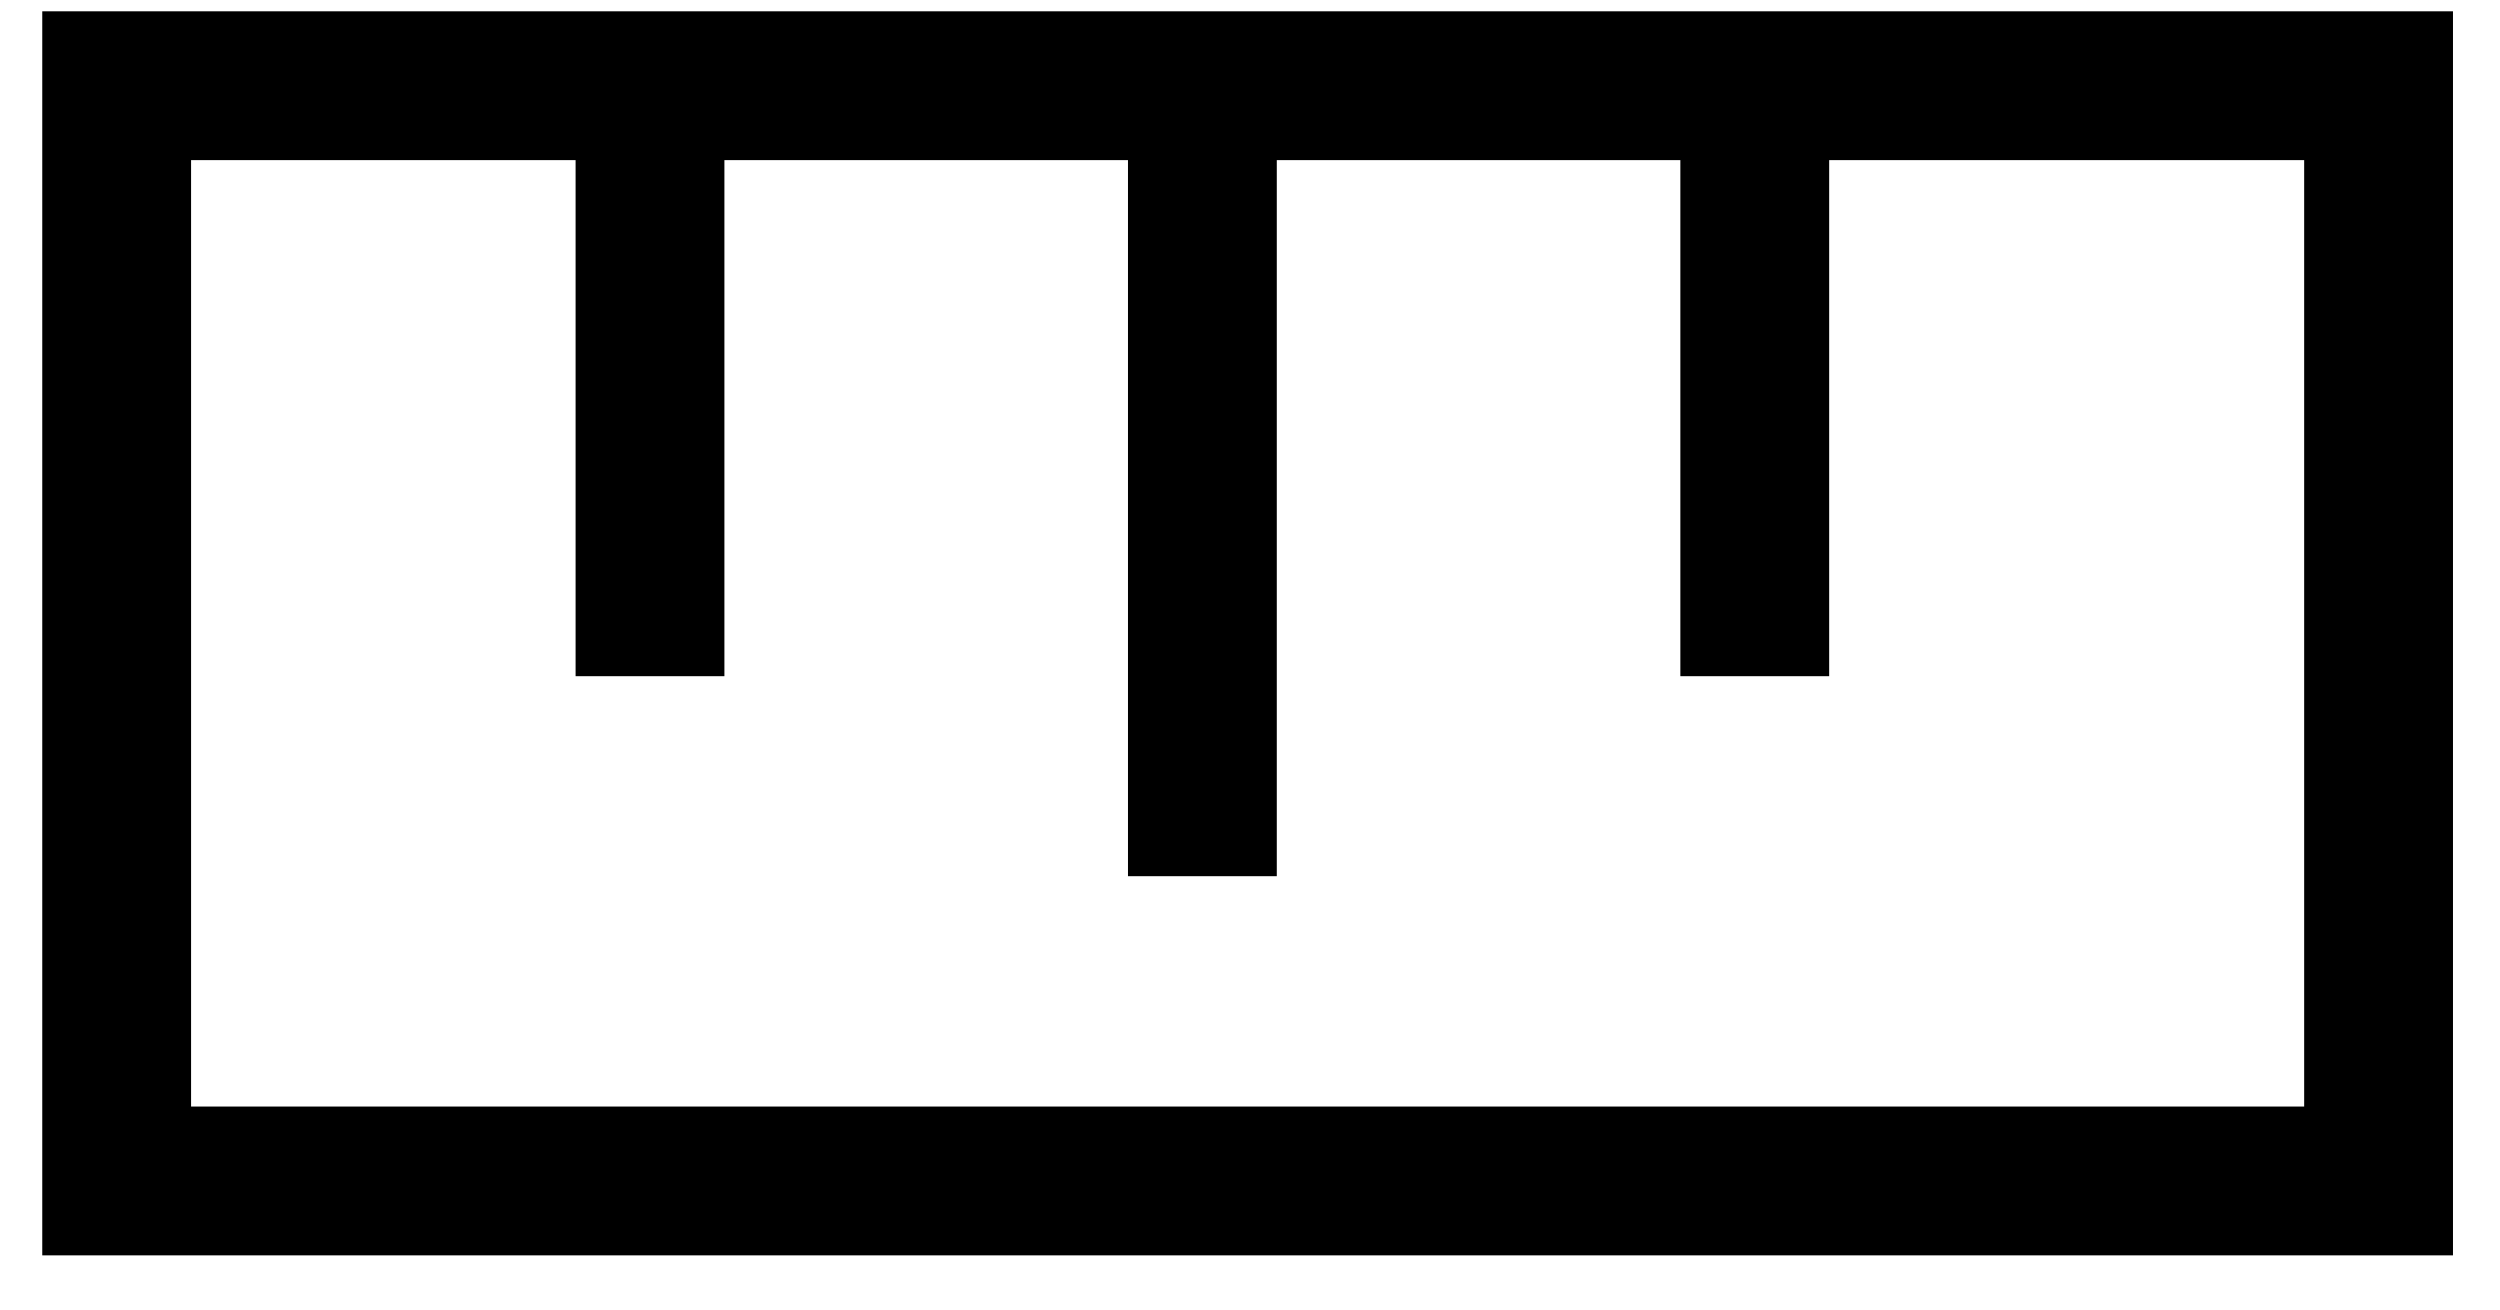
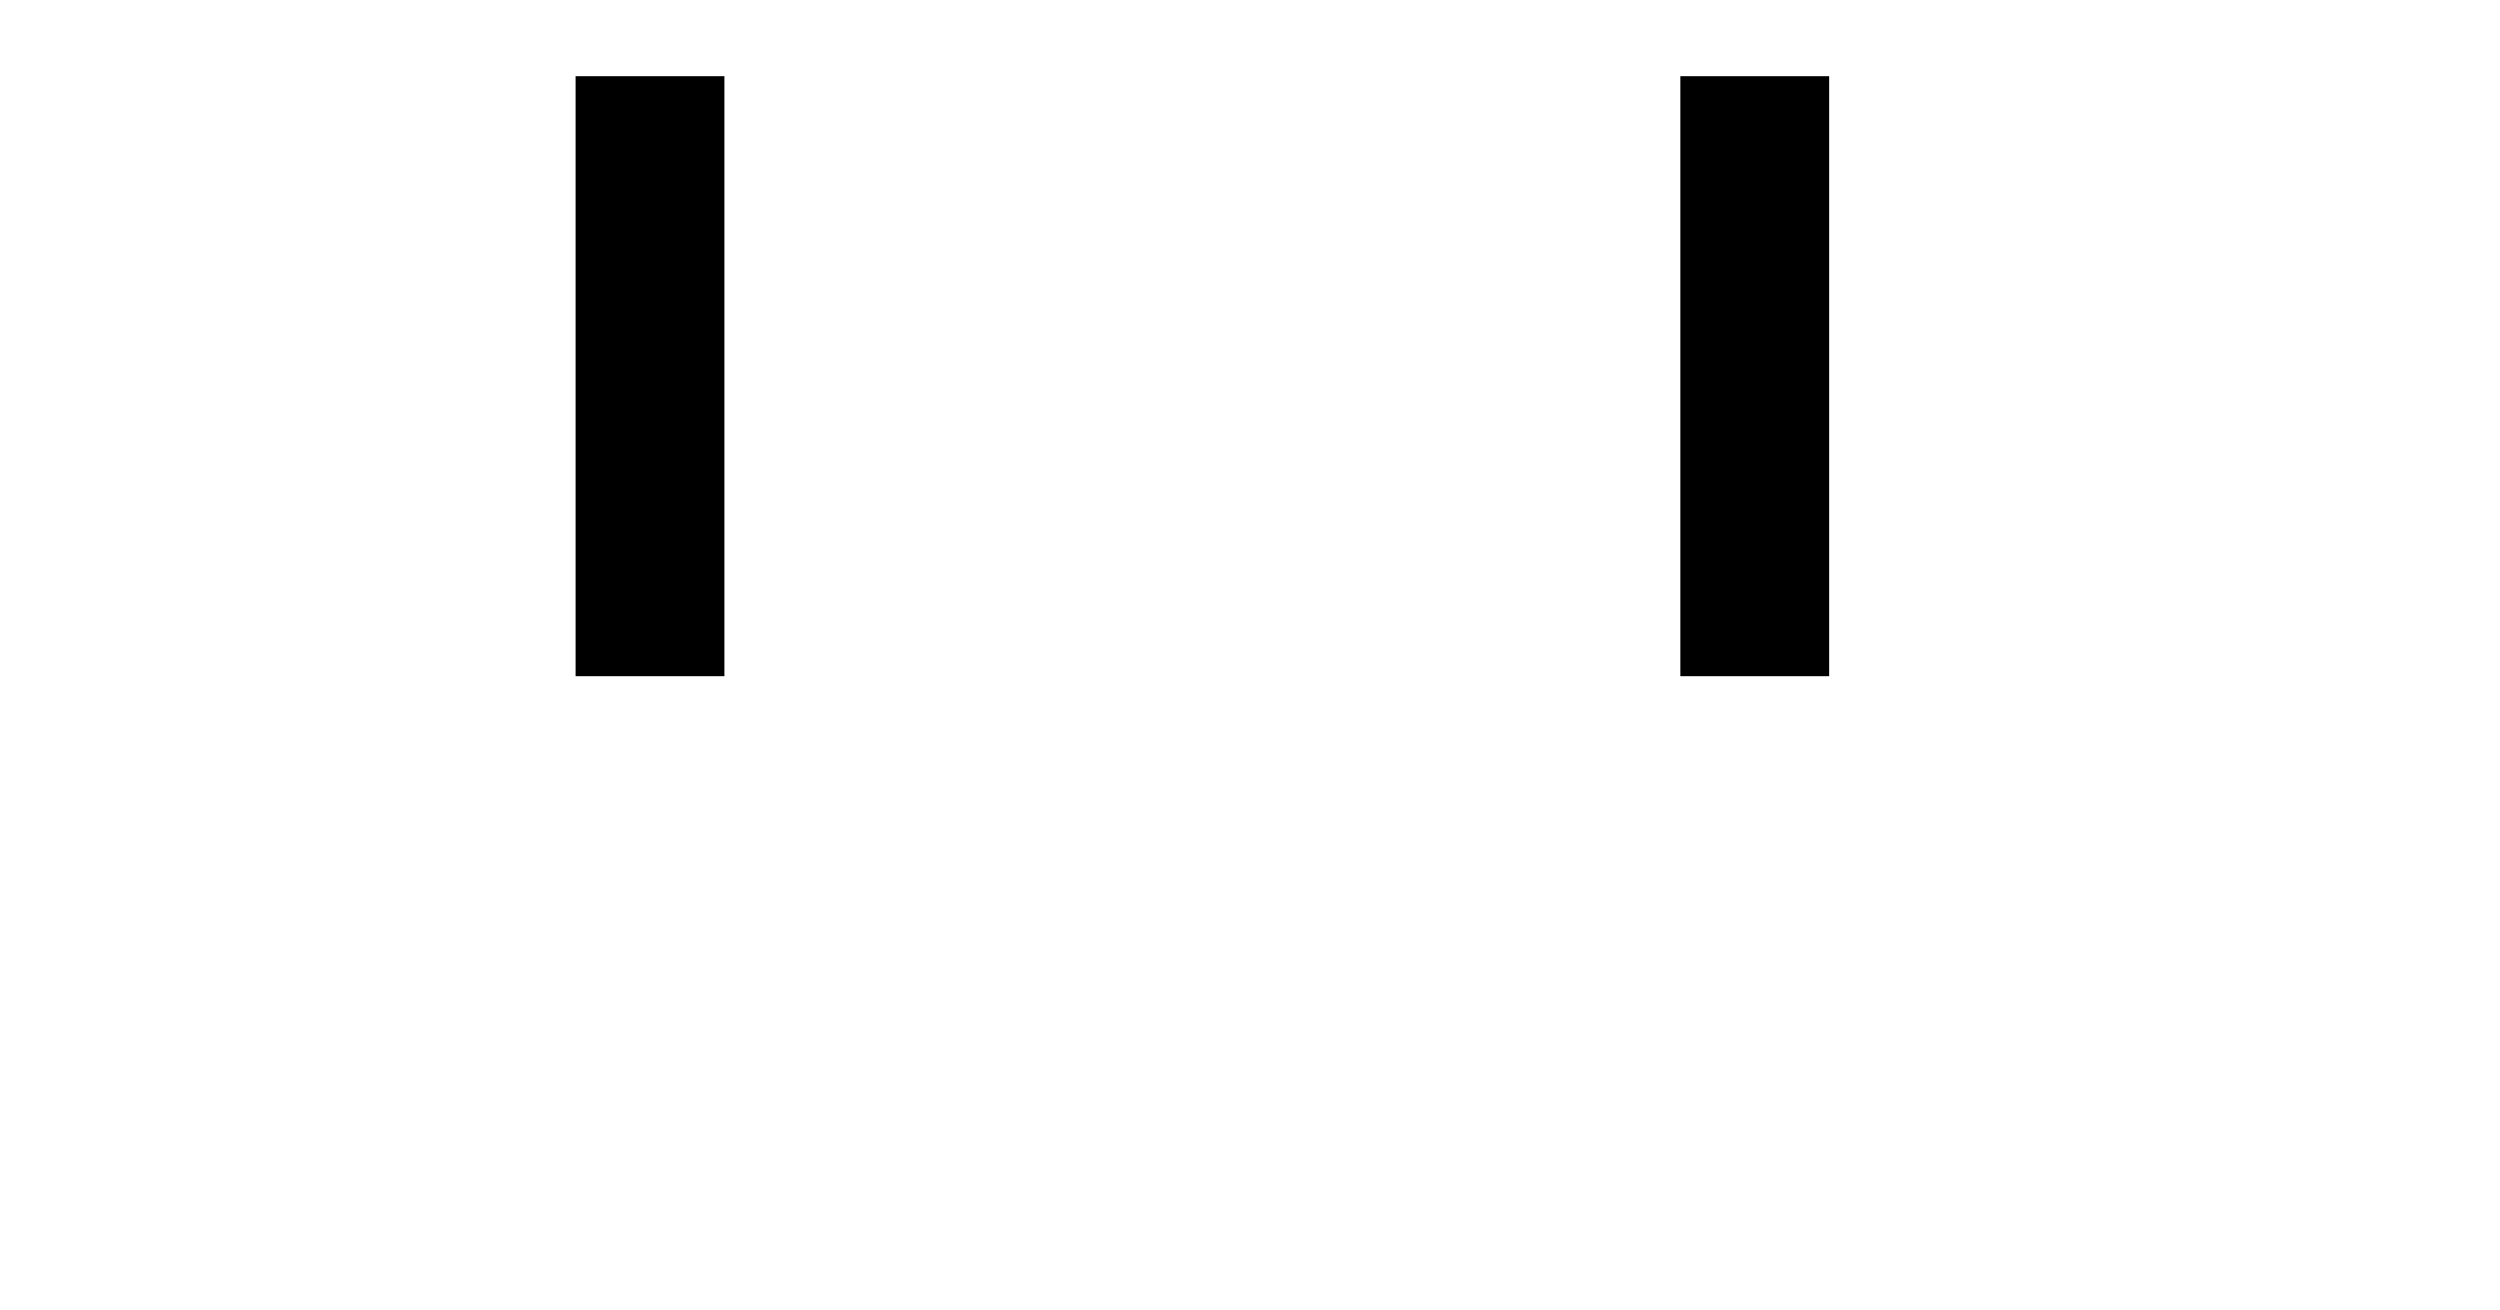
<svg xmlns="http://www.w3.org/2000/svg" width="42px" height="22px" viewBox="0 0 42 22" version="1.1">
  <title>Size Chart Icon_Black</title>
  <desc>Created with Sketch.</desc>
  <defs />
  <g id="Page-Templates" stroke="none" stroke-width="1" fill="none" fill-rule="evenodd">
    <g id="Desktop-#10---CS-#1" transform="translate(-371, -921)" stroke="#000000" stroke-width="2.5">
      <g id="Customer-Service" transform="translate(238, 416)">
        <g id="Size-Chart-Icon_Black" transform="translate(134, 505)">
-           <rect id="Rectangle-path" x="0.96" y="1.44" width="38" height="18.4" />
          <g id="Group" transform="translate(9.6, 0)">
            <path d="M0.32,1.28 L0.32,11.36" id="Shape" />
            <path d="M18.88,1.28 L18.88,11.36" id="Shape" />
-             <path d="M9.6,1.44 L9.6,14.72" id="Shape" />
          </g>
        </g>
      </g>
    </g>
  </g>
</svg>